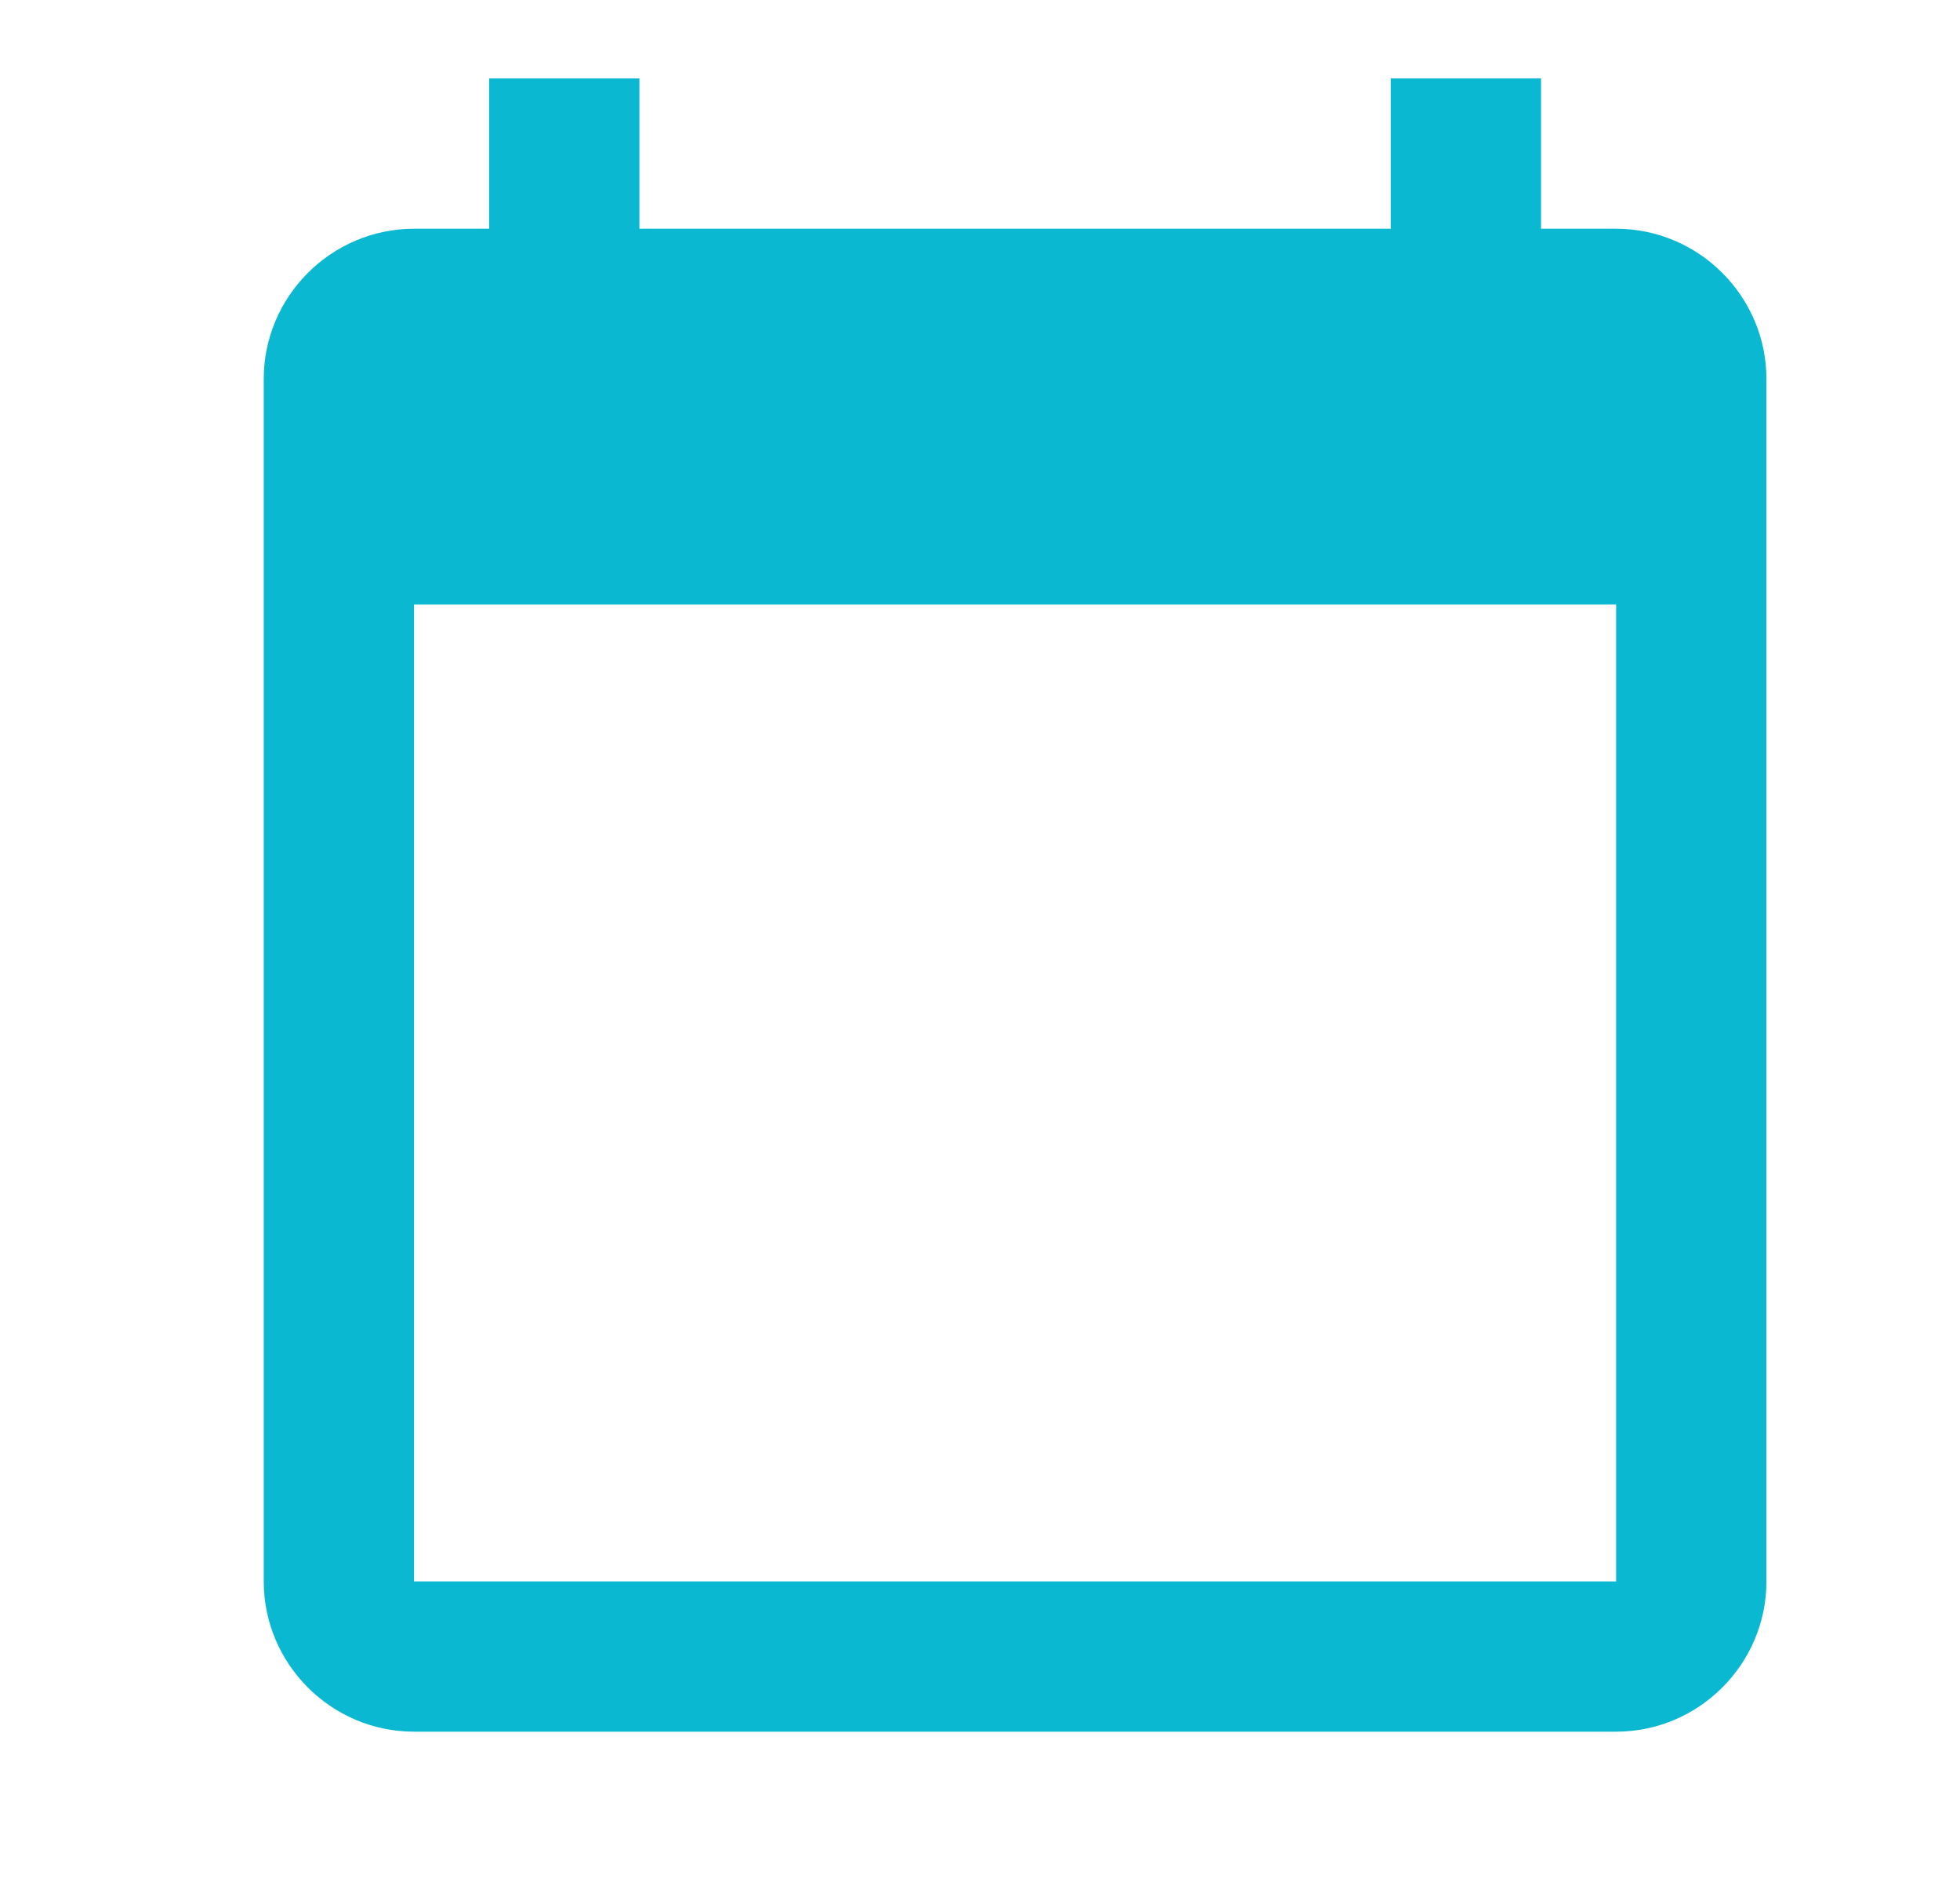
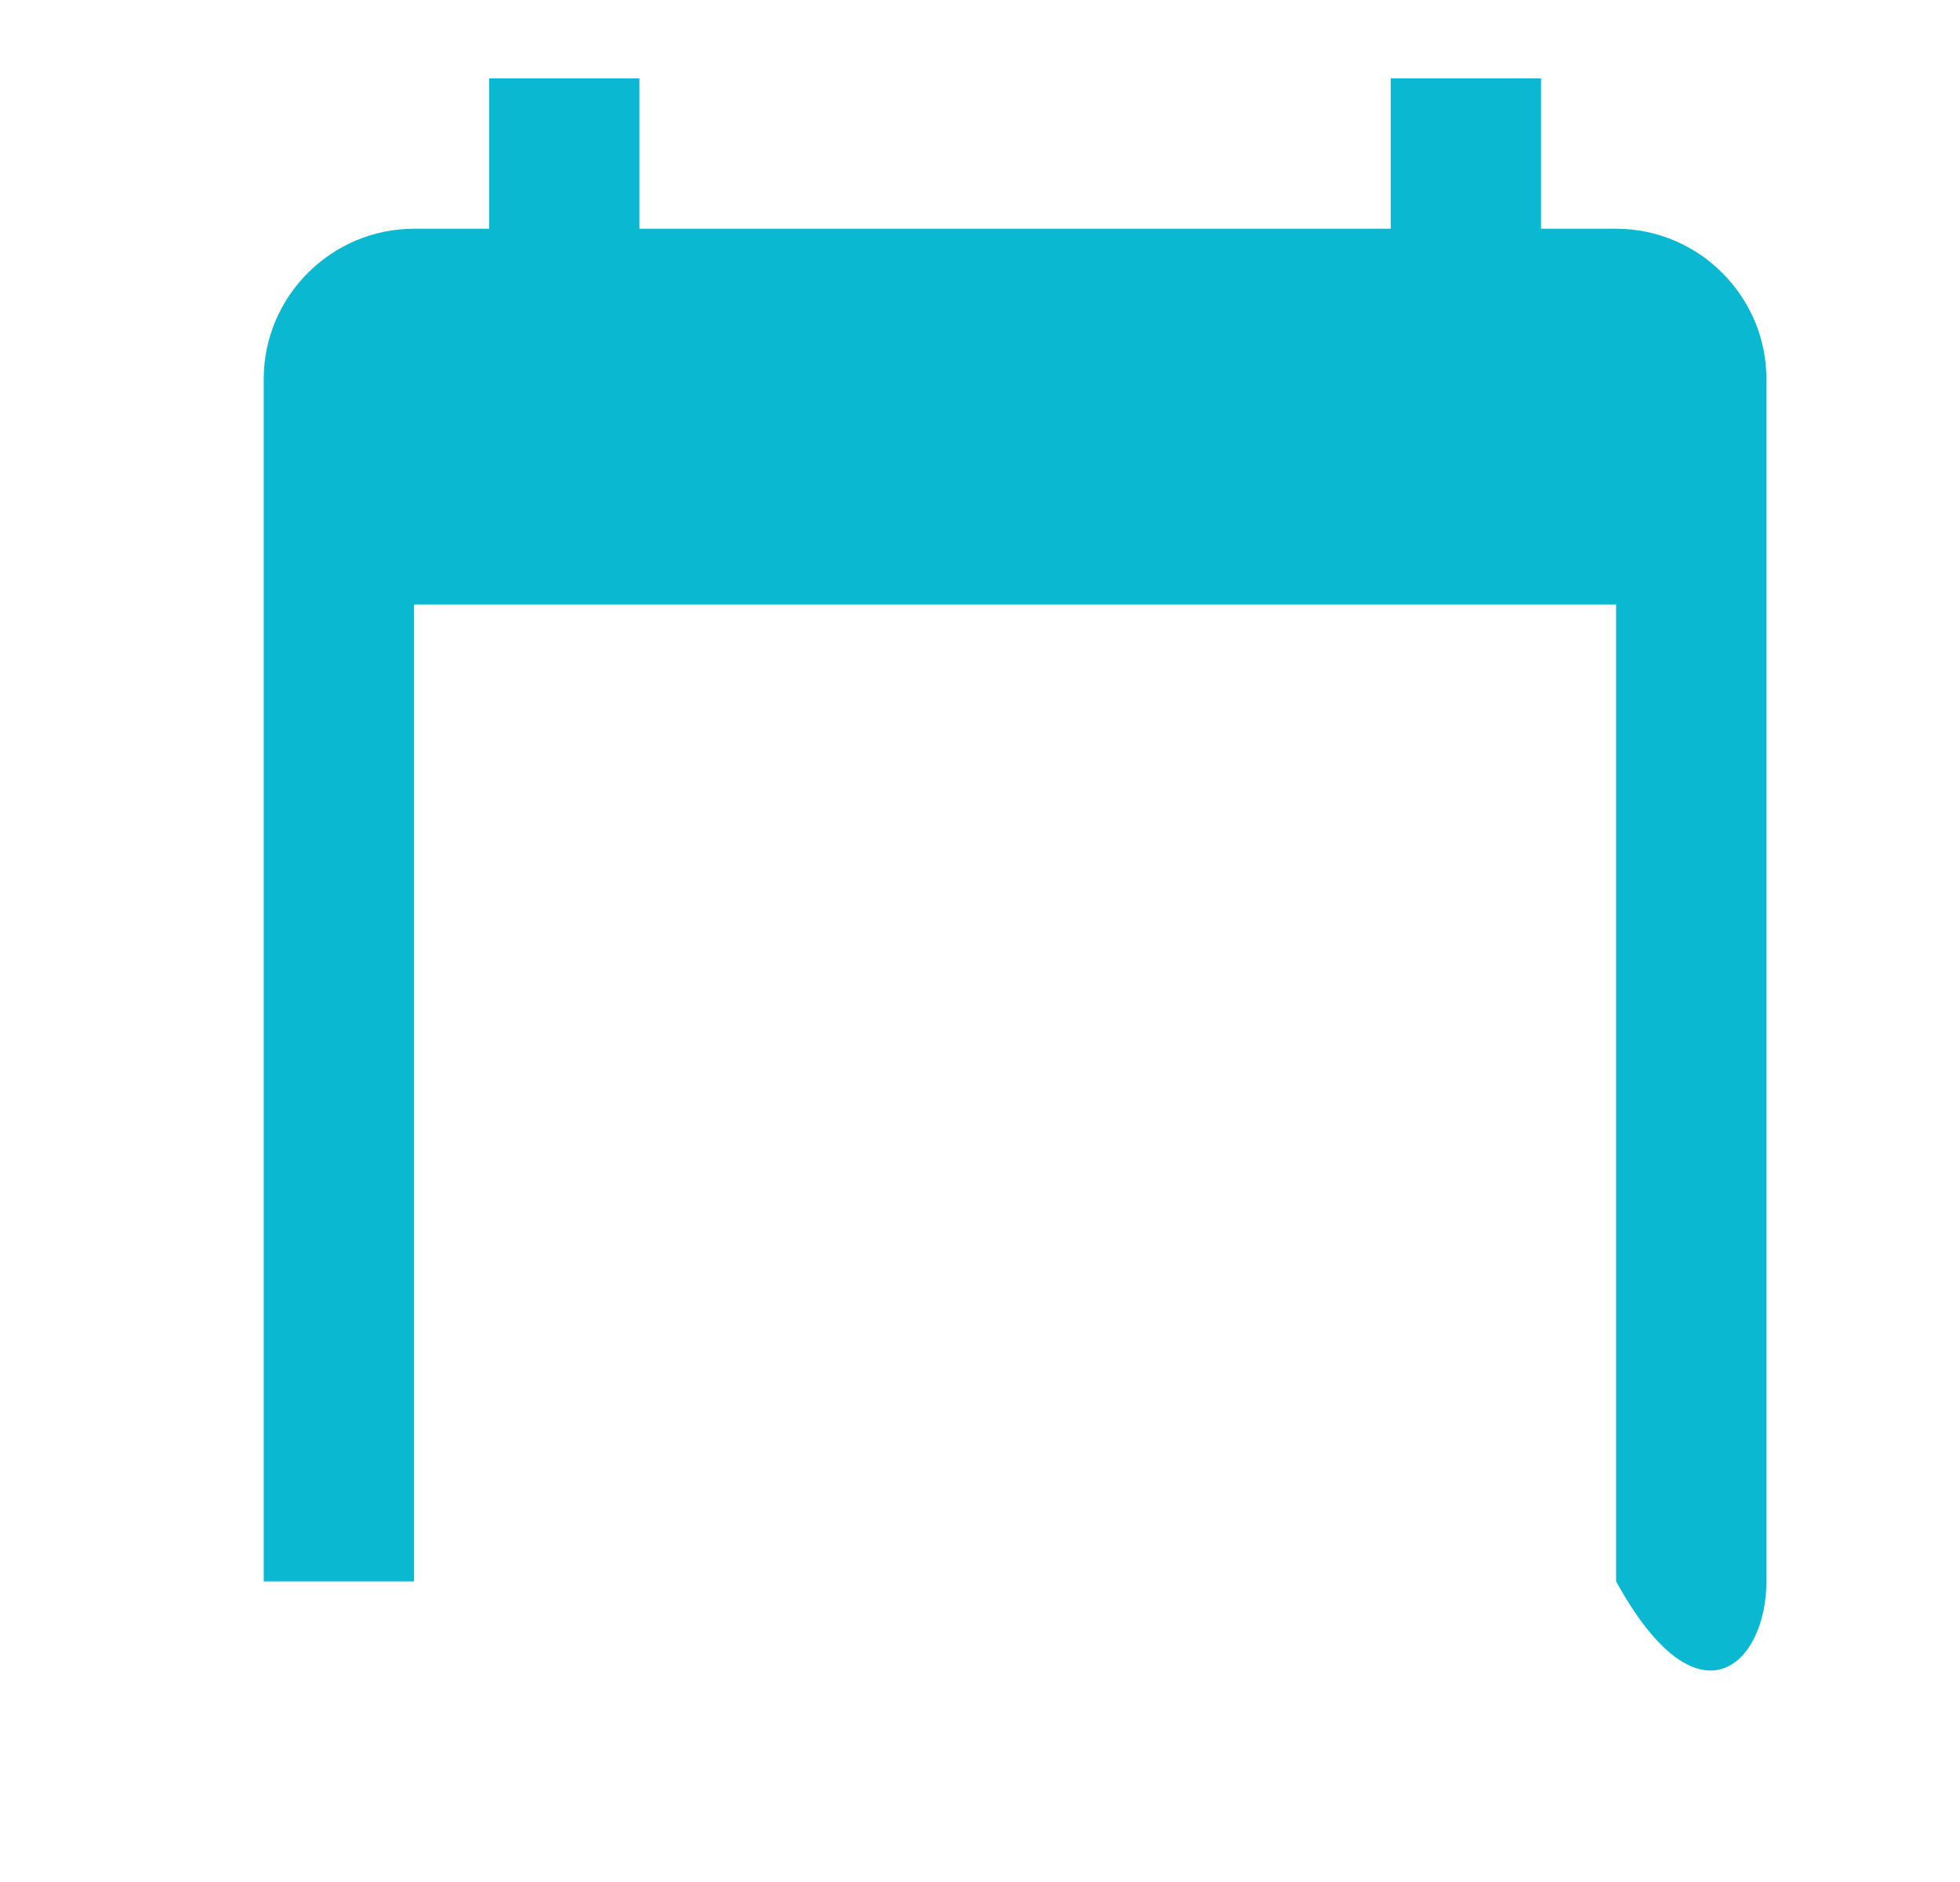
<svg xmlns="http://www.w3.org/2000/svg" width="25" height="24" viewBox="0 0 25 24" fill="none">
-   <path d="M20.614 2.917H19.656V1H17.739V2.917H8.156V1H6.239V2.917H5.281C4.227 2.917 3.364 3.779 3.364 4.833V20.167C3.364 21.221 4.227 22.083 5.281 22.083H20.614C21.668 22.083 22.531 21.221 22.531 20.167V4.833C22.531 3.779 21.668 2.917 20.614 2.917ZM20.614 20.167H5.281V7.708H20.614V20.167Z" fill="#0AB9D1" />
+   <path d="M20.614 2.917H19.656V1H17.739V2.917H8.156V1H6.239V2.917H5.281C4.227 2.917 3.364 3.779 3.364 4.833V20.167H20.614C21.668 22.083 22.531 21.221 22.531 20.167V4.833C22.531 3.779 21.668 2.917 20.614 2.917ZM20.614 20.167H5.281V7.708H20.614V20.167Z" fill="#0AB9D1" />
</svg>